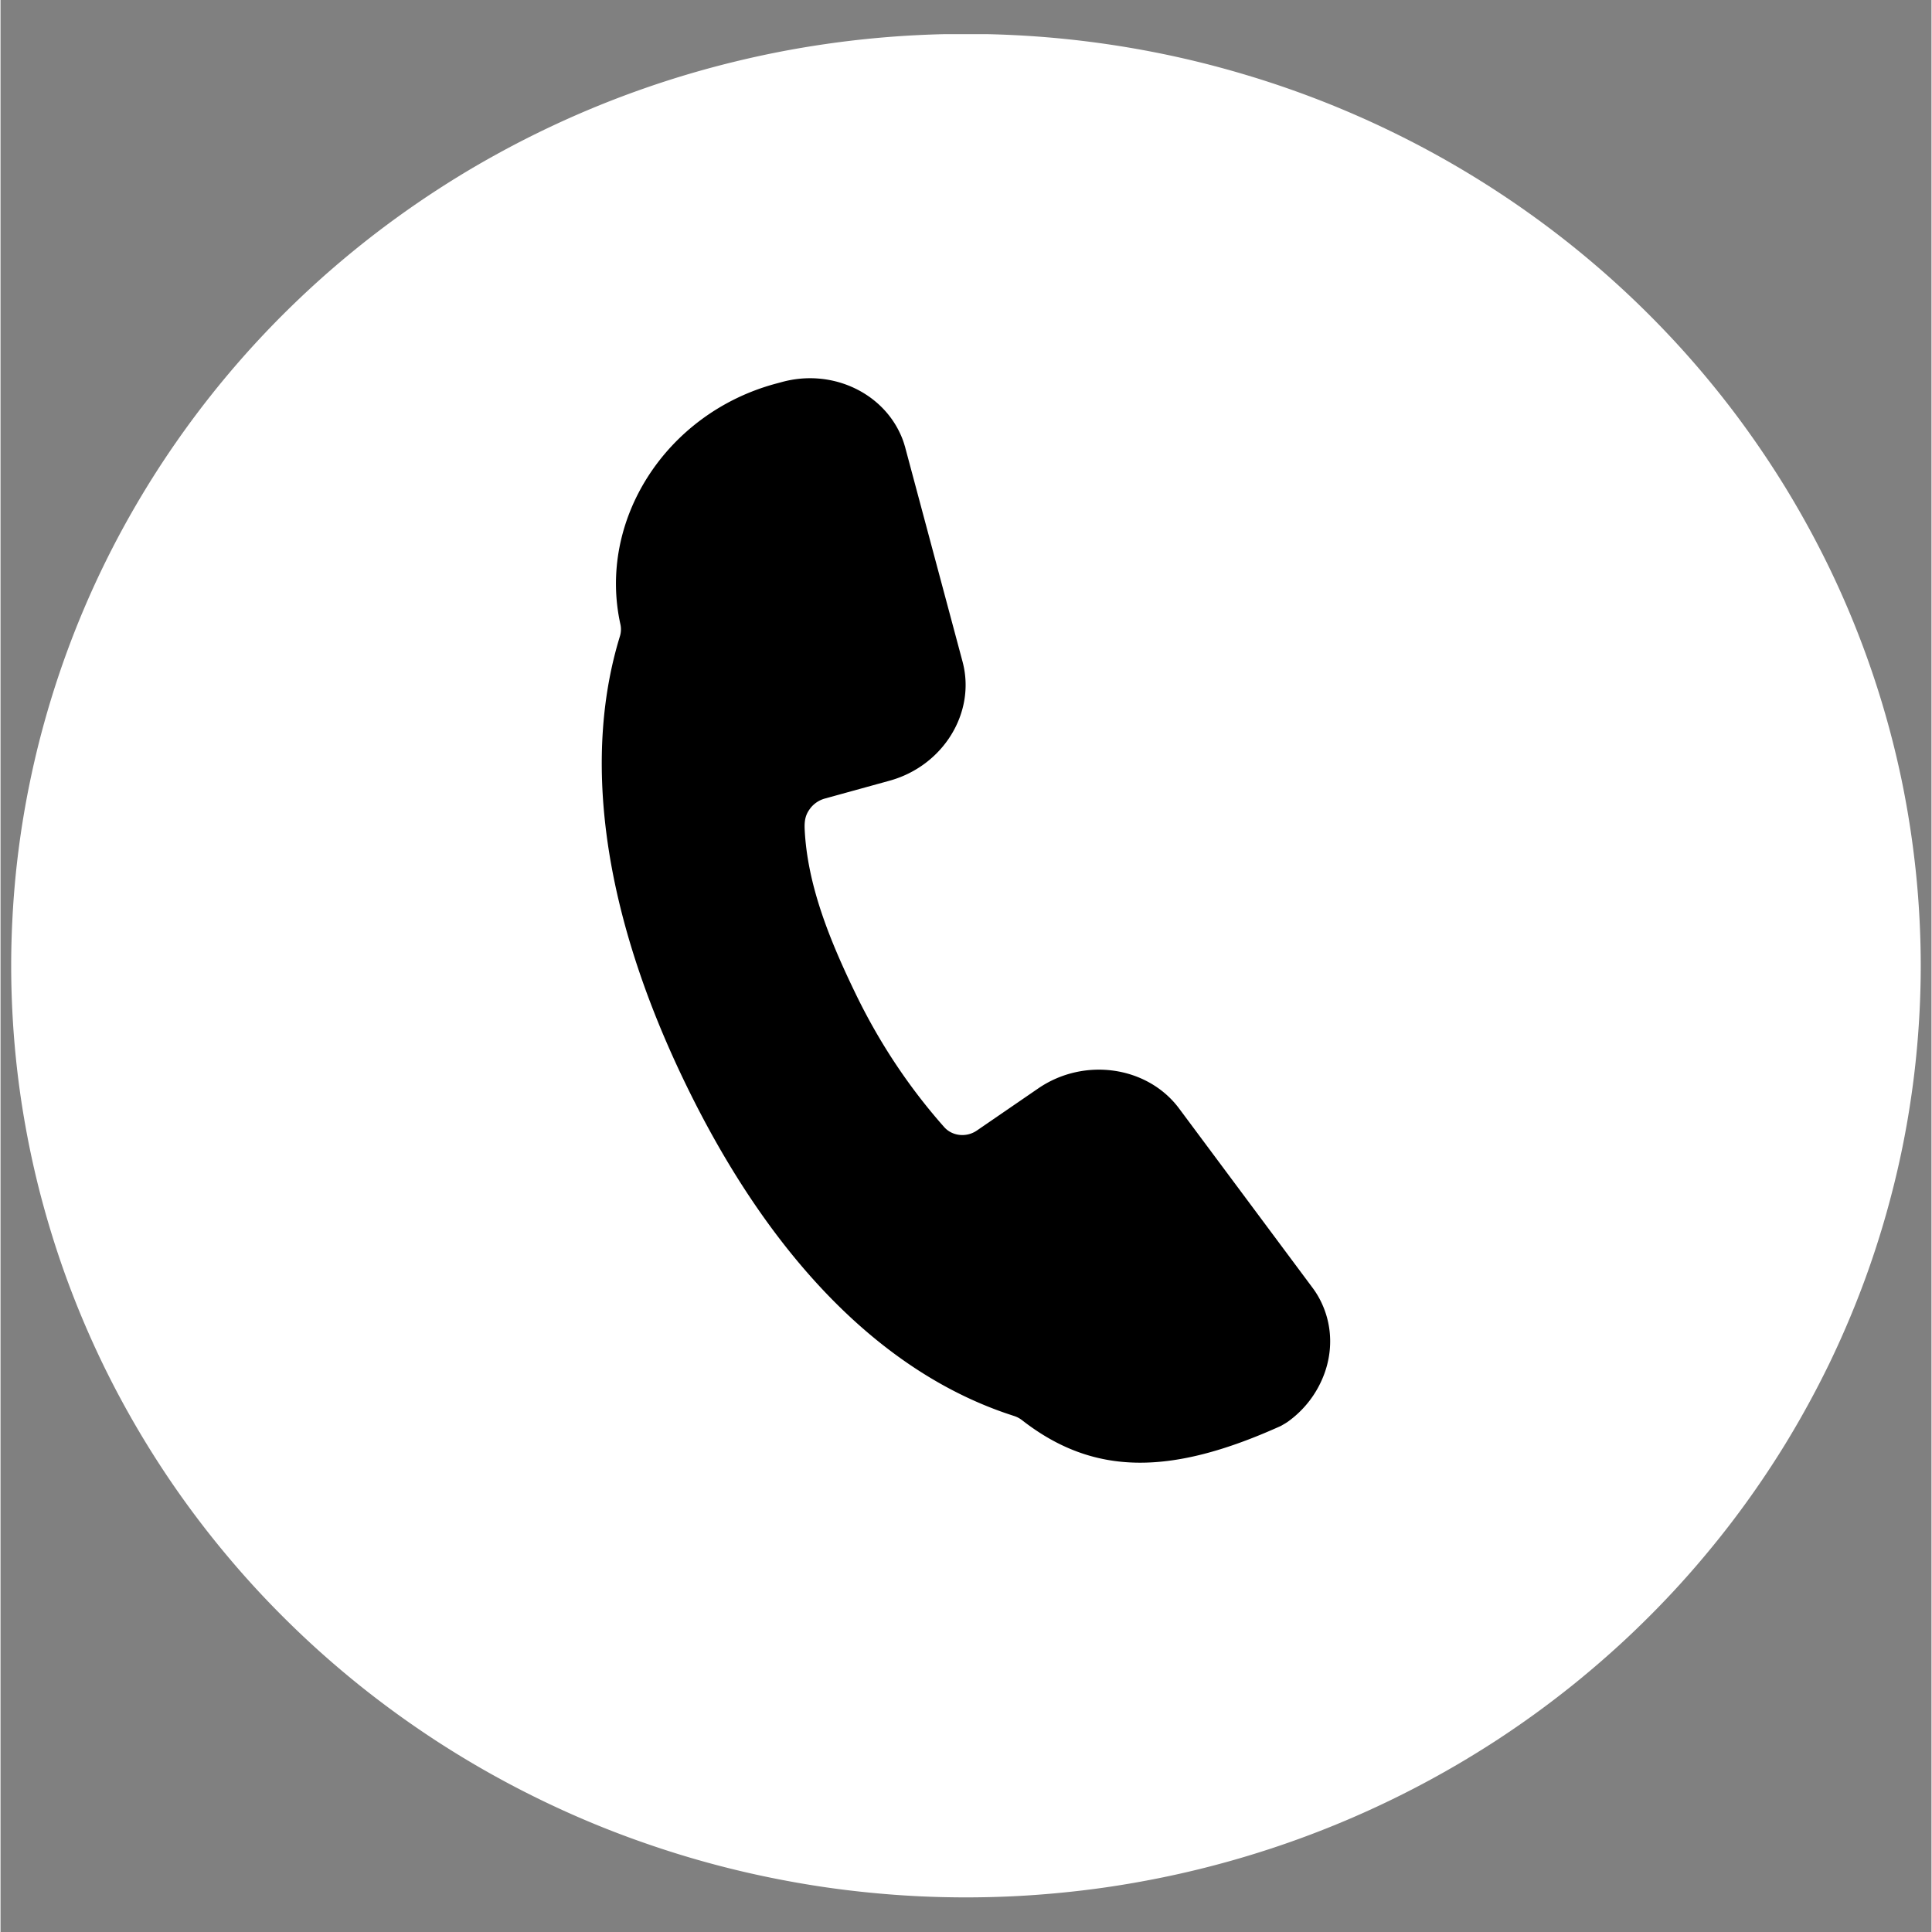
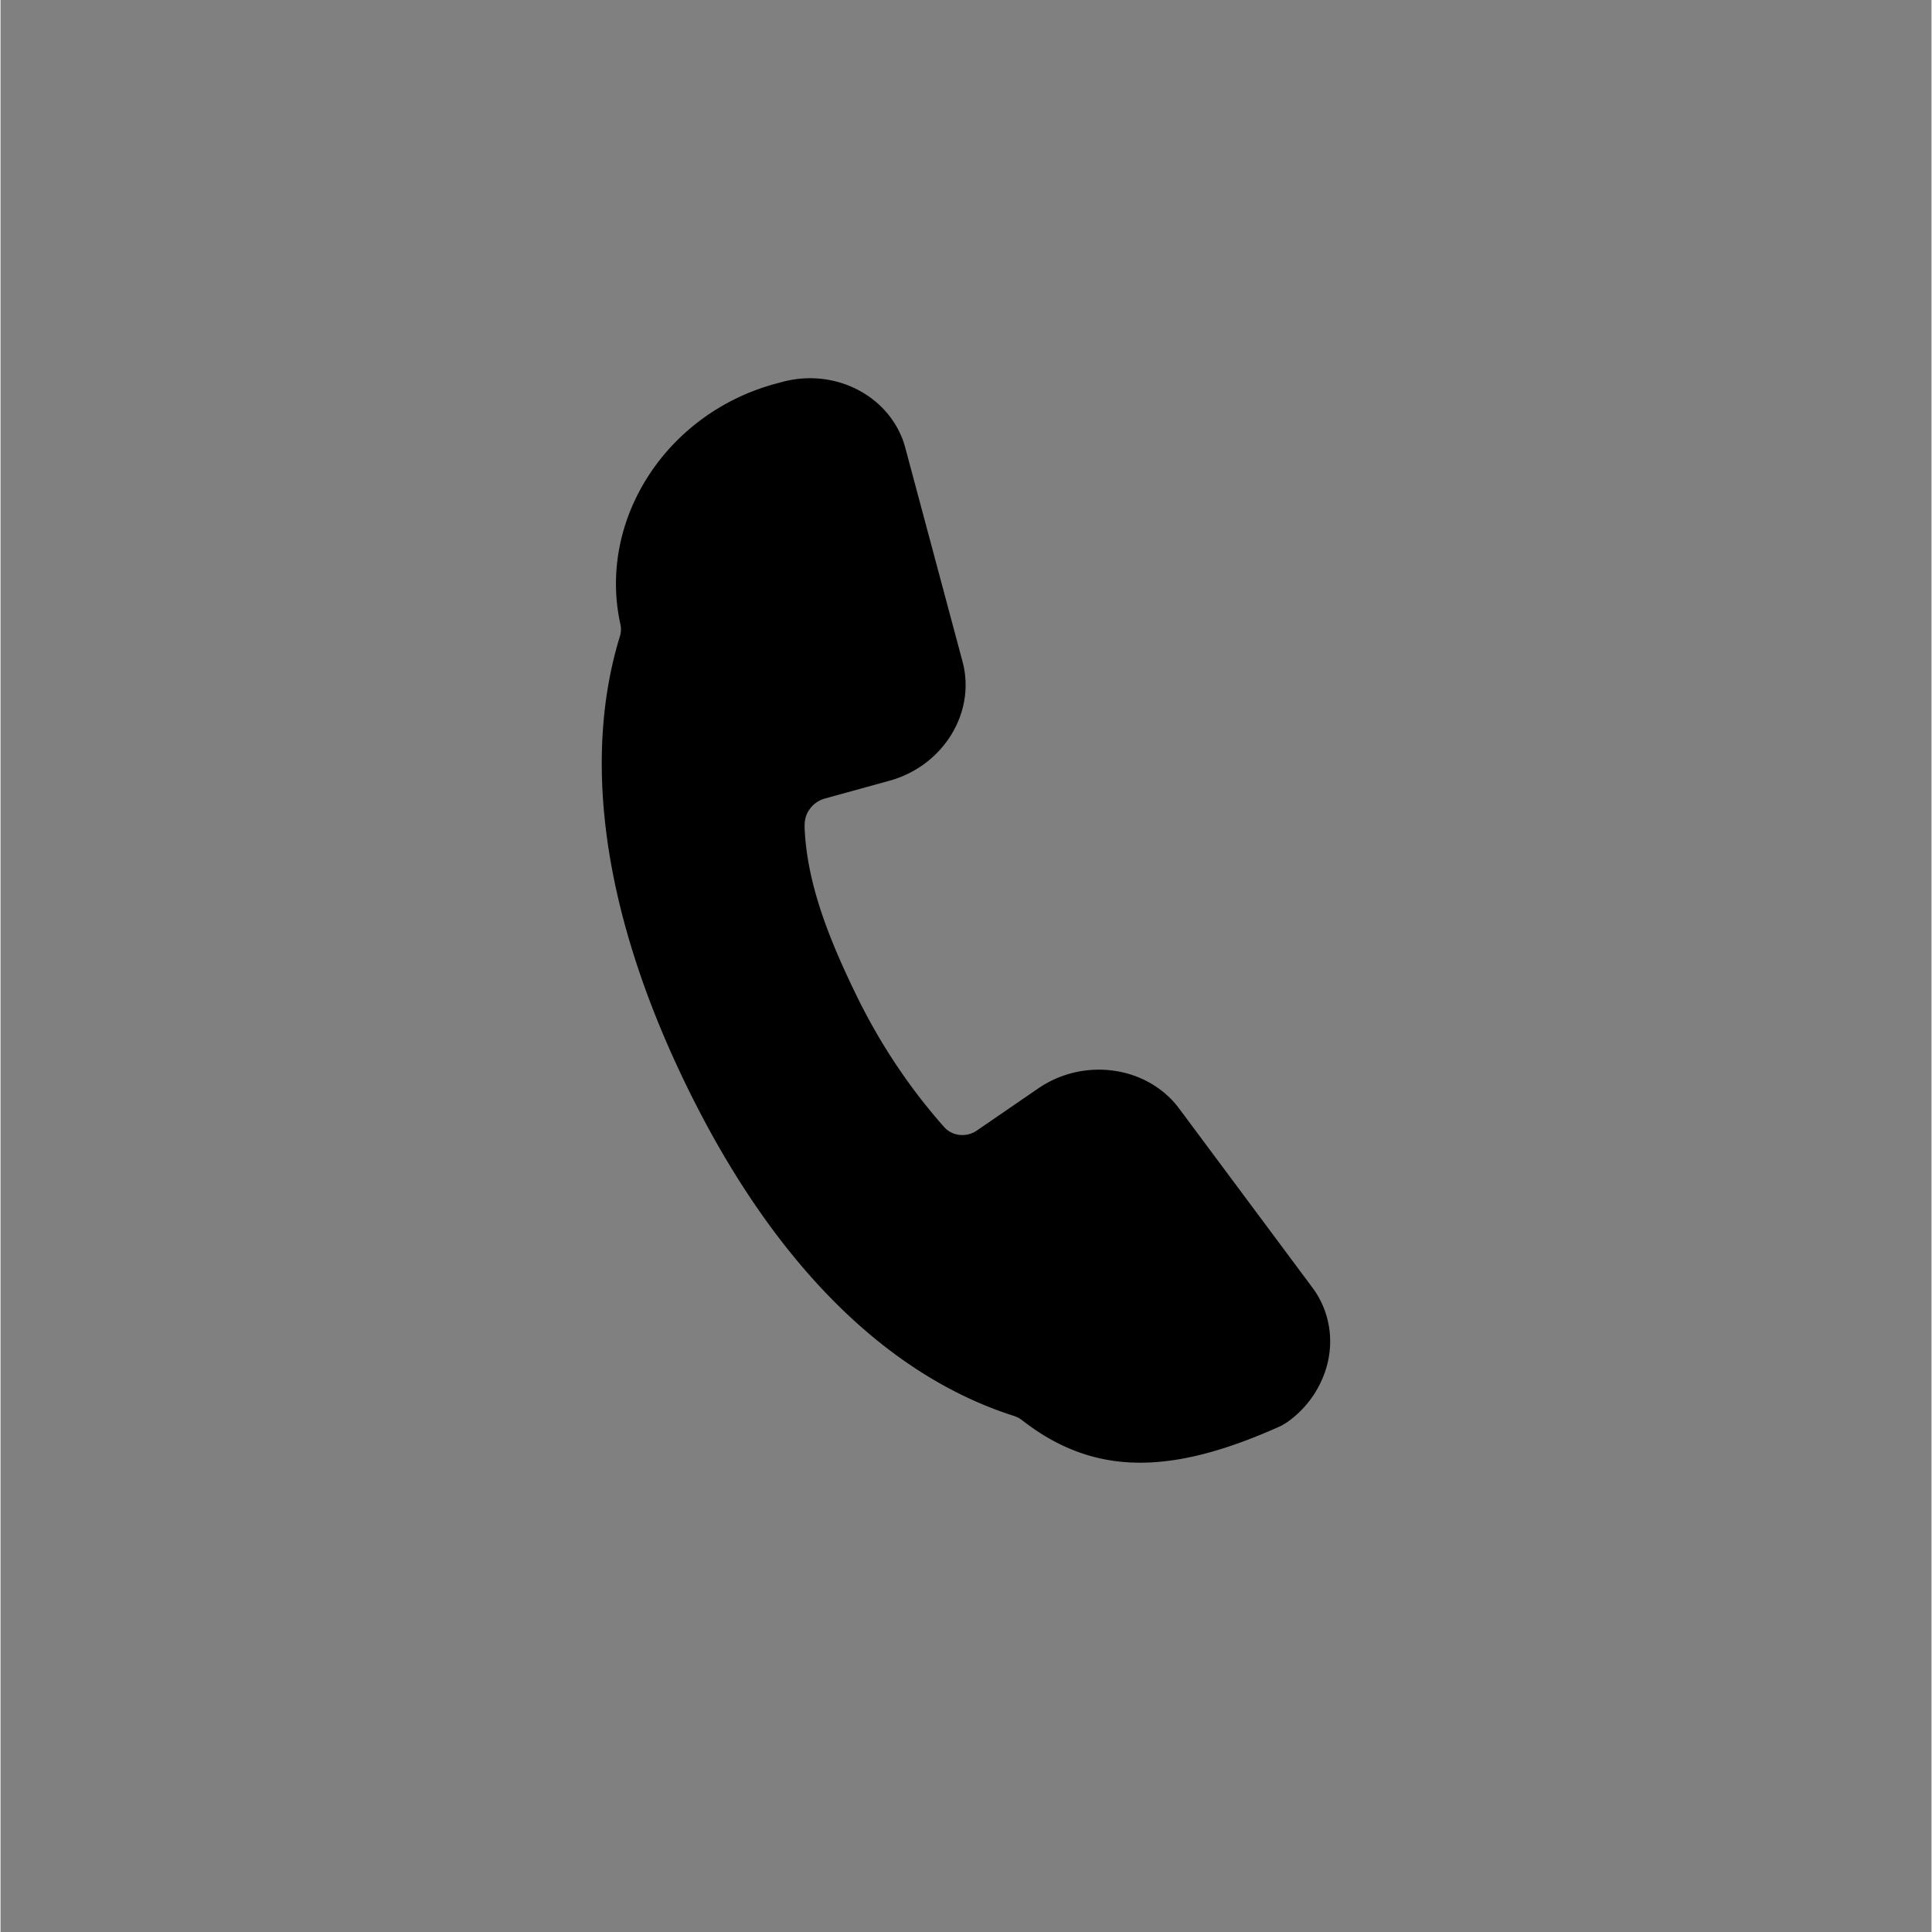
<svg xmlns="http://www.w3.org/2000/svg" width="300" height="300" version="1.2" viewBox="0 0 224.88 225">
  <rect x="0" y="0" width="224.88" height="225" fill="#808080" stroke="none" />
  <defs>
    <clipPath id="a">
-       <path d="M1.23 3.977h222.633V221H1.23Zm0 0" />
-     </clipPath>
+       </clipPath>
  </defs>
  <g clip-path="url(#a)">
    <path d="M223.629 112.46c0 1.774-.047 3.552-.137 5.325a105.11 105.11 0 0 1-.402 5.313 100.665 100.665 0 0 1-.668 5.285 103.096 103.096 0 0 1-2.129 10.441 106.513 106.513 0 0 1-3.164 10.192 108.433 108.433 0 0 1-4.176 9.84 109.31 109.31 0 0 1-2.457 4.753 107.421 107.421 0 0 1-2.687 4.637 109.34 109.34 0 0 1-6.063 8.852 108.245 108.245 0 0 1-3.36 4.199 105.581 105.581 0 0 1-3.562 4.035 109.478 109.478 0 0 1-3.765 3.856 103.41 103.41 0 0 1-3.954 3.671 113.638 113.638 0 0 1-4.128 3.48 116.732 116.732 0 0 1-4.305 3.278 117.008 117.008 0 0 1-4.461 3.067c-1.516.984-3.05 1.933-4.613 2.847a112.593 112.593 0 0 1-24.887 10.766 112.364 112.364 0 0 1-10.582 2.586 114.76 114.76 0 0 1-5.379.914c-1.8.258-3.605.476-5.418.648a115.01 115.01 0 0 1-5.441.395 115.497 115.497 0 0 1-10.91 0c-1.82-.09-3.633-.219-5.446-.395-1.808-.172-3.613-.39-5.414-.648-1.8-.262-3.594-.567-5.379-.914a112.364 112.364 0 0 1-15.765-4.258 110.382 110.382 0 0 1-10.082-4.074 112.595 112.595 0 0 1-9.625-5.02 115.879 115.879 0 0 1-4.61-2.847c-1.512-.989-3-2.012-4.46-3.067a113.519 113.519 0 0 1-4.305-3.277 113.142 113.142 0 0 1-4.133-3.48 106.31 106.31 0 0 1-3.95-3.673 109.477 109.477 0 0 1-3.765-3.855 105.581 105.581 0 0 1-3.563-4.035 108.245 108.245 0 0 1-14.566-22.442 108.434 108.434 0 0 1-4.176-9.84 105.437 105.437 0 0 1-1.71-5.058c-.528-1.7-1.012-3.41-1.458-5.133a107.51 107.51 0 0 1-1.195-5.195 109.229 109.229 0 0 1-.934-5.246 105.268 105.268 0 0 1-1.066-10.598c-.09-1.773-.137-3.55-.137-5.324 0-1.777.047-3.55.137-5.324a104.927 104.927 0 0 1 2-15.848 108.59 108.59 0 0 1 1.195-5.195c.446-1.723.93-3.434 1.457-5.133a106.835 106.835 0 0 1 8.34-19.652c.86-1.567 1.758-3.11 2.692-4.633a109.34 109.34 0 0 1 9.421-13.055 108.536 108.536 0 0 1 7.328-7.89 113.423 113.423 0 0 1 3.95-3.672 113.037 113.037 0 0 1 4.133-3.477 109.558 109.558 0 0 1 4.304-3.277 111.577 111.577 0 0 1 9.07-5.918 119.27 119.27 0 0 1 4.75-2.625 117.665 117.665 0 0 1 4.876-2.395 112.511 112.511 0 0 1 20.523-7.164 112.398 112.398 0 0 1 10.703-2.078c1.8-.262 3.606-.477 5.414-.652a115.166 115.166 0 0 1 10.899-.524 115.499 115.499 0 0 1 10.898.524 114.482 114.482 0 0 1 10.797 1.562 112.398 112.398 0 0 1 10.582 2.59 112.51 112.51 0 0 1 15.266 5.742 117.3 117.3 0 0 1 4.875 2.395 111.715 111.715 0 0 1 18.125 11.82 110.124 110.124 0 0 1 11.848 11.008c1.222 1.316 2.41 2.66 3.562 4.031a111.293 111.293 0 0 1 3.36 4.2 110.832 110.832 0 0 1 6.062 8.855 109.451 109.451 0 0 1 5.145 9.39 106.834 106.834 0 0 1 8.54 25.223 108.501 108.501 0 0 1 1.596 10.535c.18 1.766.312 3.54.402 5.313.09 1.773.137 3.547.137 5.324Zm0 0" style="stroke:none;fill-rule:nonzero;fill:#fff;fill-opacity:1" />
  </g>
  <path d="m149.129 166.055.5-.293c.078-.047.152-.098.23-.145a11.908 11.908 0 0 0 4.328-5.672c.918-2.523.899-5.3-.152-7.797a10.05 10.05 0 0 0-1.273-2.222l-15.496-20.82c-3.692-4.965-11.086-6.012-16.422-2.344l-7.137 4.898c-1.215.836-2.871.66-3.809-.402-3.996-4.508-7.468-9.672-10.257-15.414-3.059-6.301-5.672-12.73-5.989-19.25-.05-1.063.102-1.742.66-2.461l.012-.02A3.233 3.233 0 0 1 96 93l7.477-2.063c6.296-1.703 10.148-7.949 8.562-13.878l-6.664-24.891c-.02-.094-.05-.184-.078-.273a9.177 9.177 0 0 0-.547-1.446c-2.266-4.855-8.055-7.496-13.71-5.969l-.759.204C77.457 48.148 69.5 60.644 72.2 72.742a2.74 2.74 0 0 1-.078 1.399c-4.129 13.48-2.406 30.945 7.262 51.254 10.578 22.214 24.11 34.675 38.117 39.332.176.054.348.117.531.175.348.11.66.278.946.5 8.324 6.485 17.28 6.47 30.152.653Zm0 0" style="stroke:none;fill-rule:nonzero;fill:#000;fill-opacity:1" />
</svg>